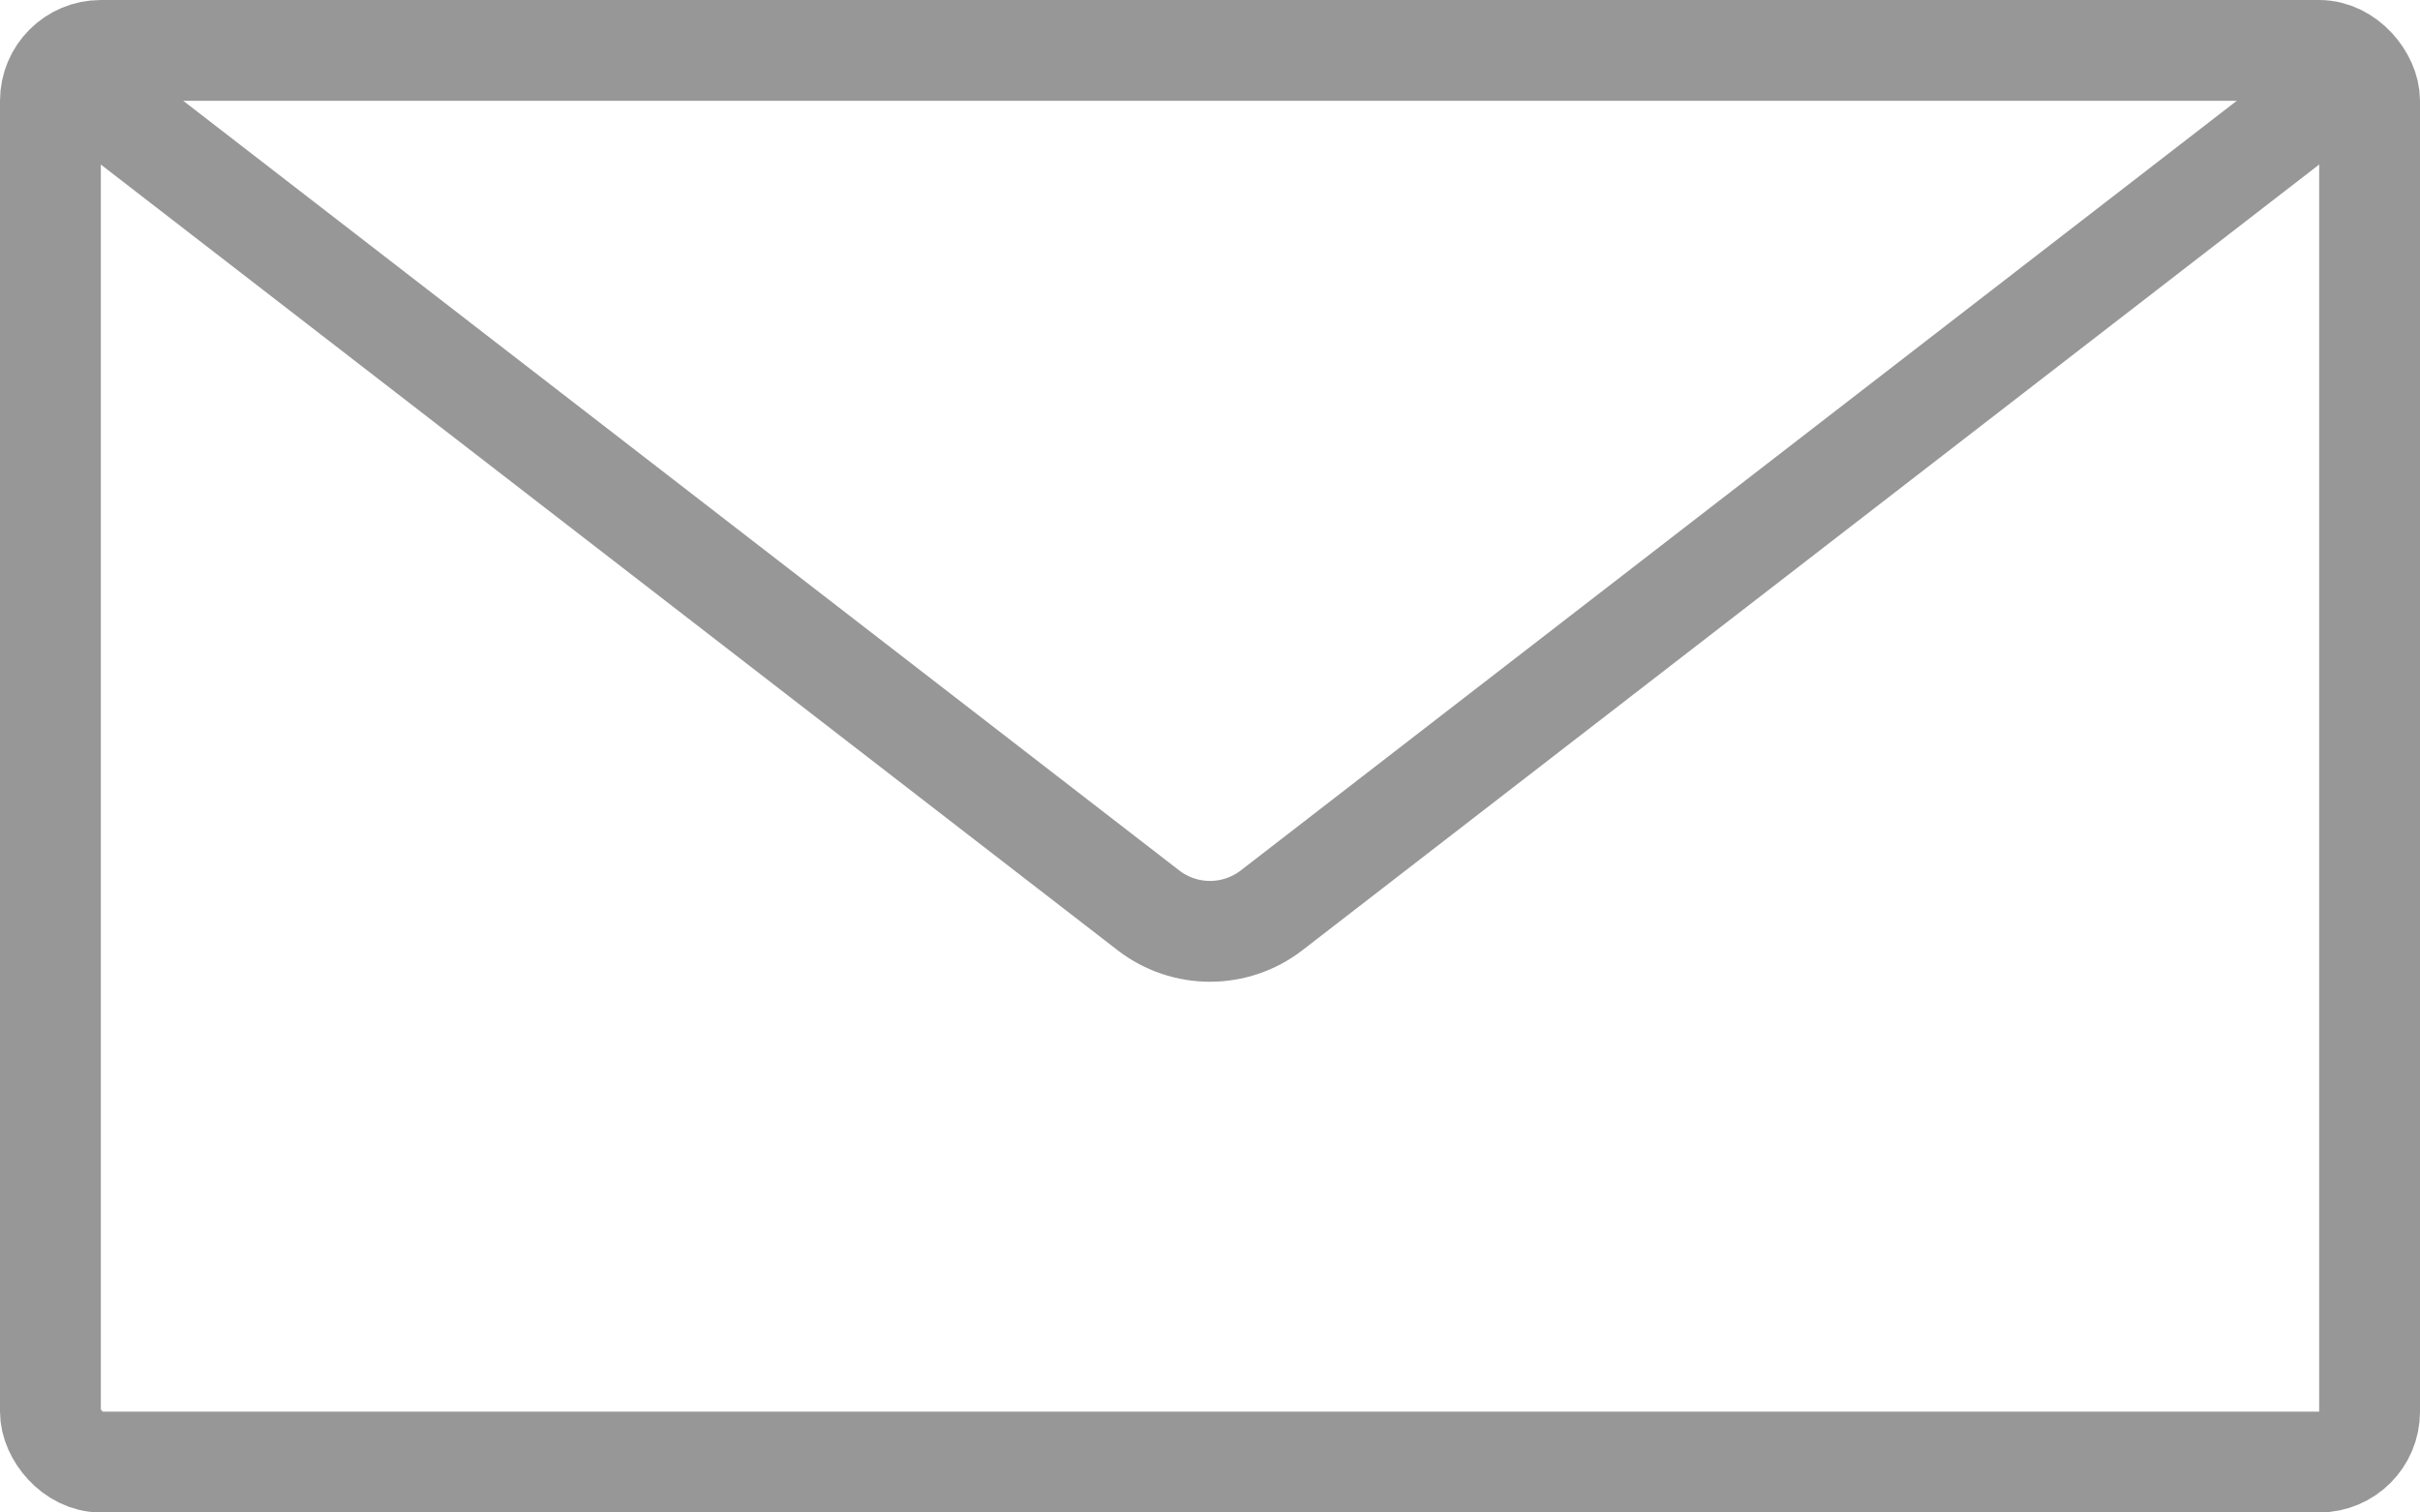
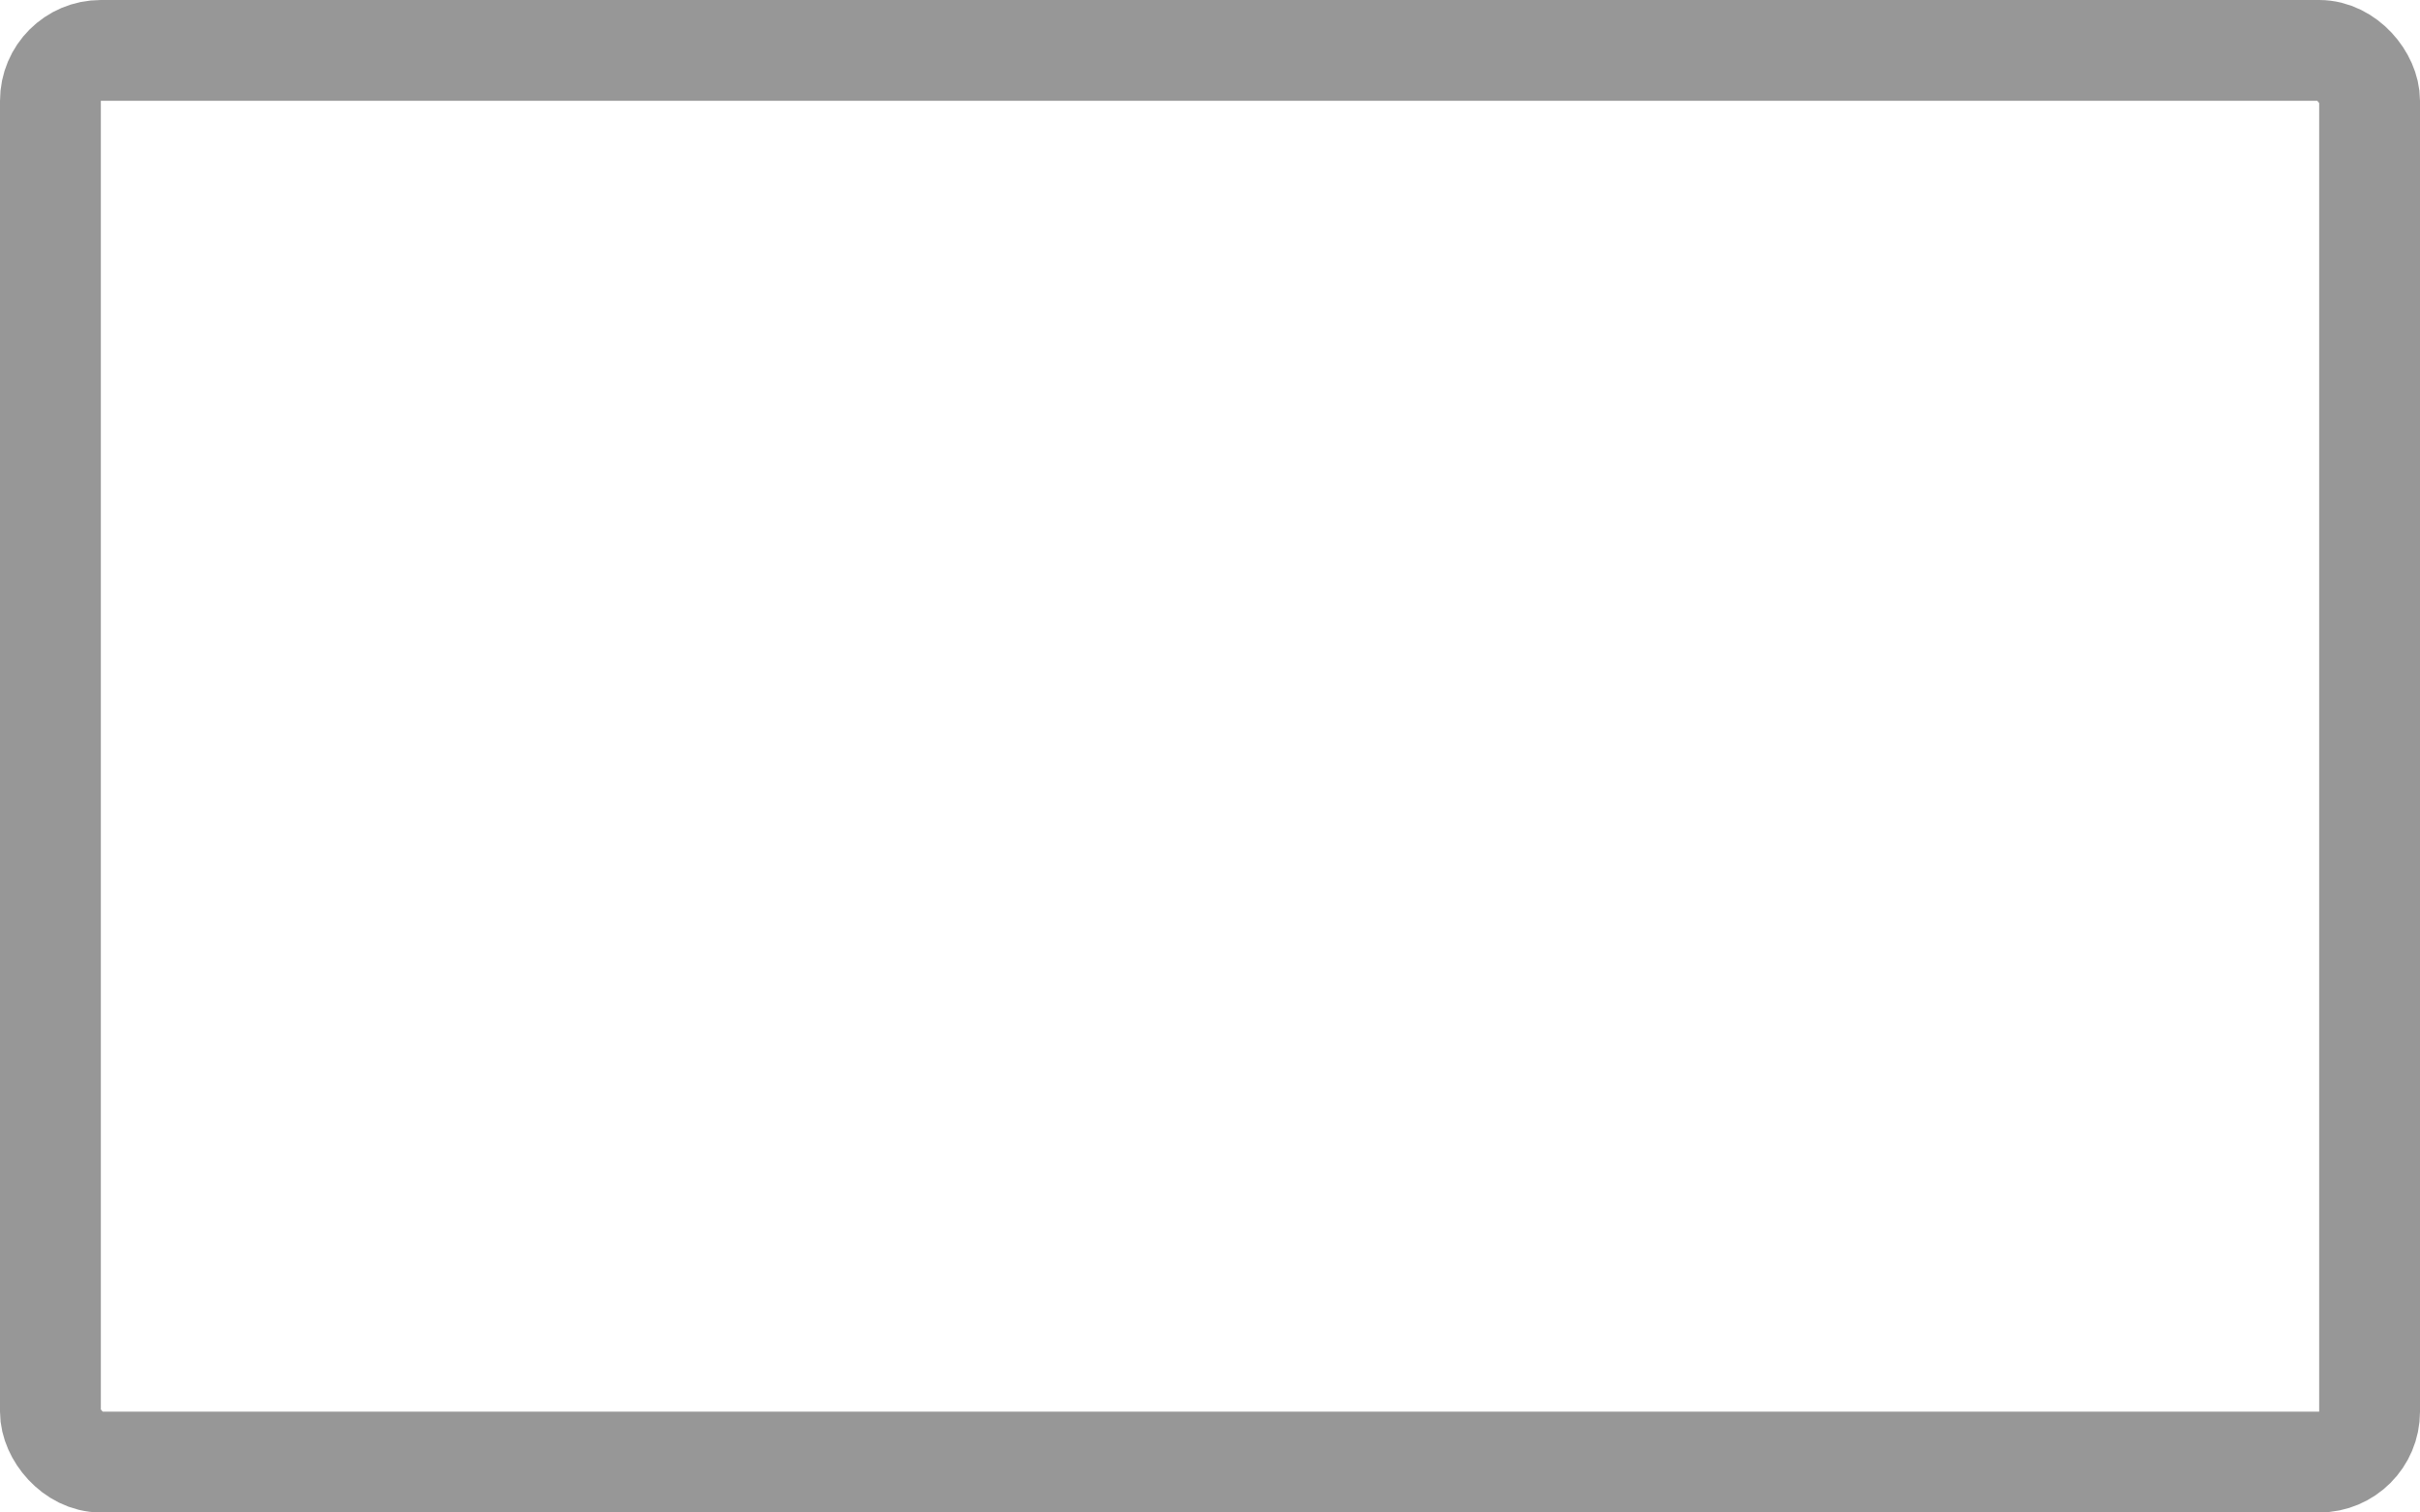
<svg xmlns="http://www.w3.org/2000/svg" width="24" height="15" viewBox="0 0 24 15" fill="none">
  <rect x="0.5" y="0.5" width="23" height="14" rx="0.5" stroke="#979797" />
-   <path d="M1 1L11.389 9.028C11.749 9.306 12.251 9.306 12.611 9.028L23 1" stroke="#979797" />
</svg>